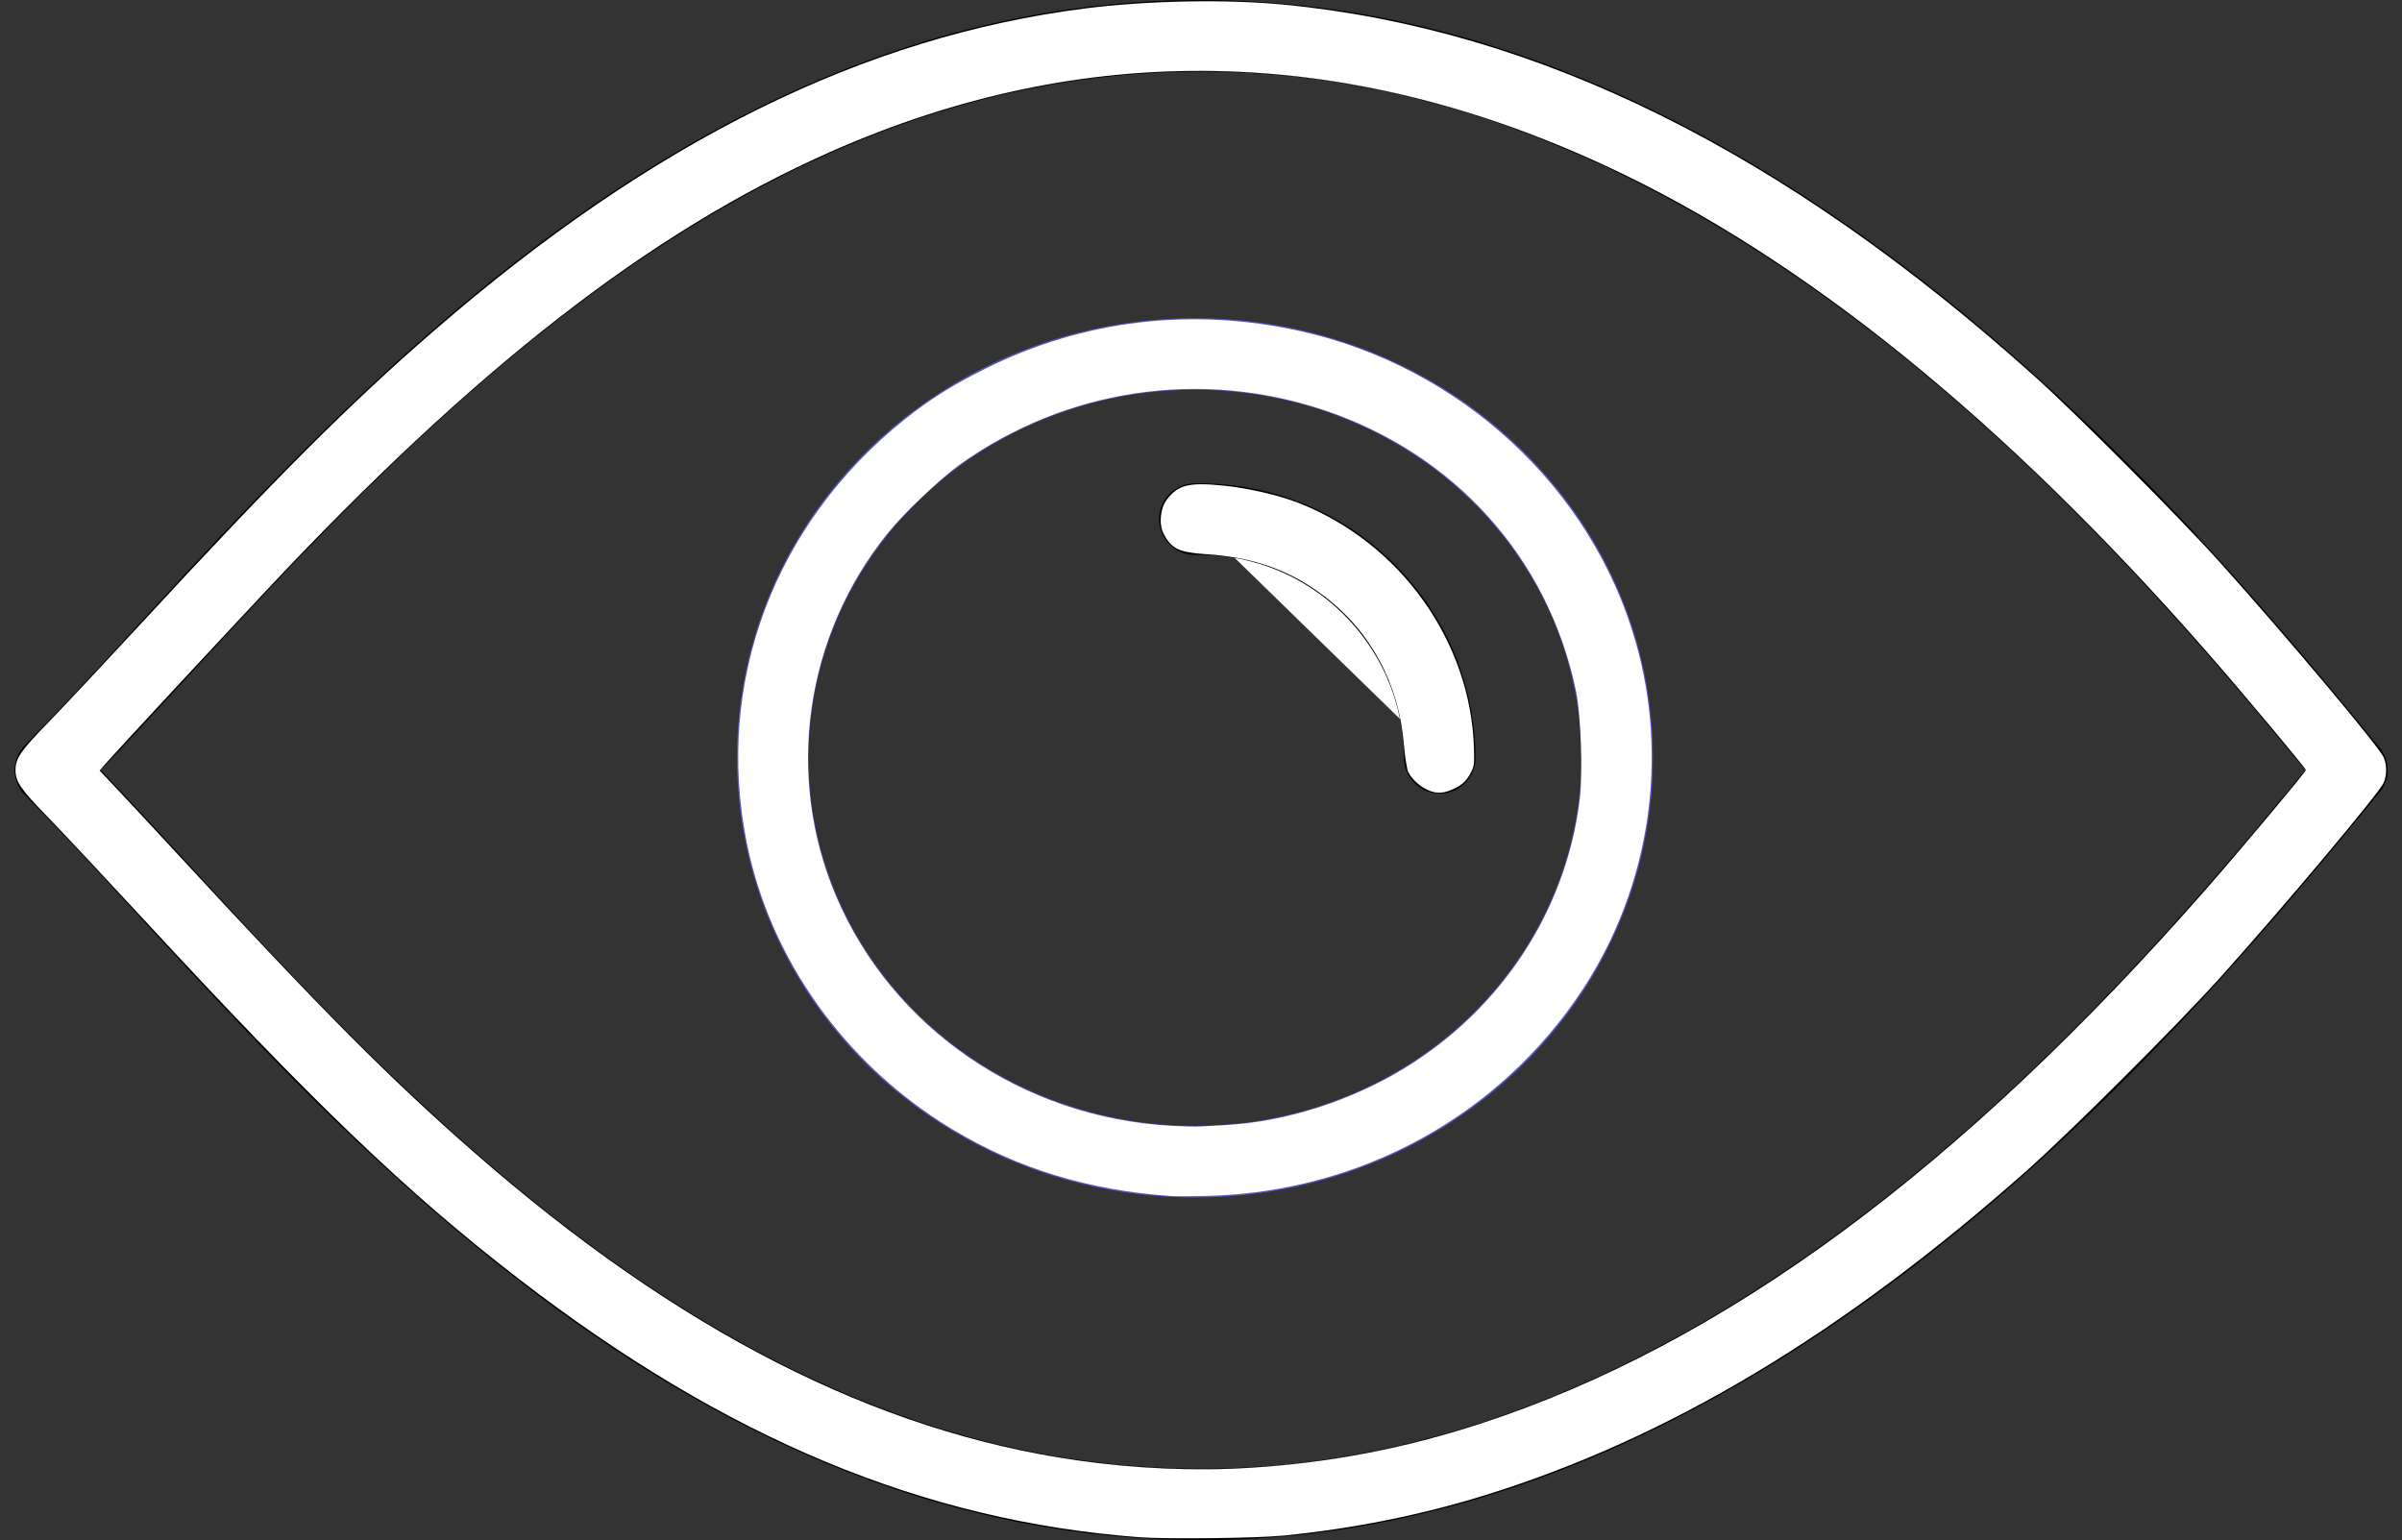
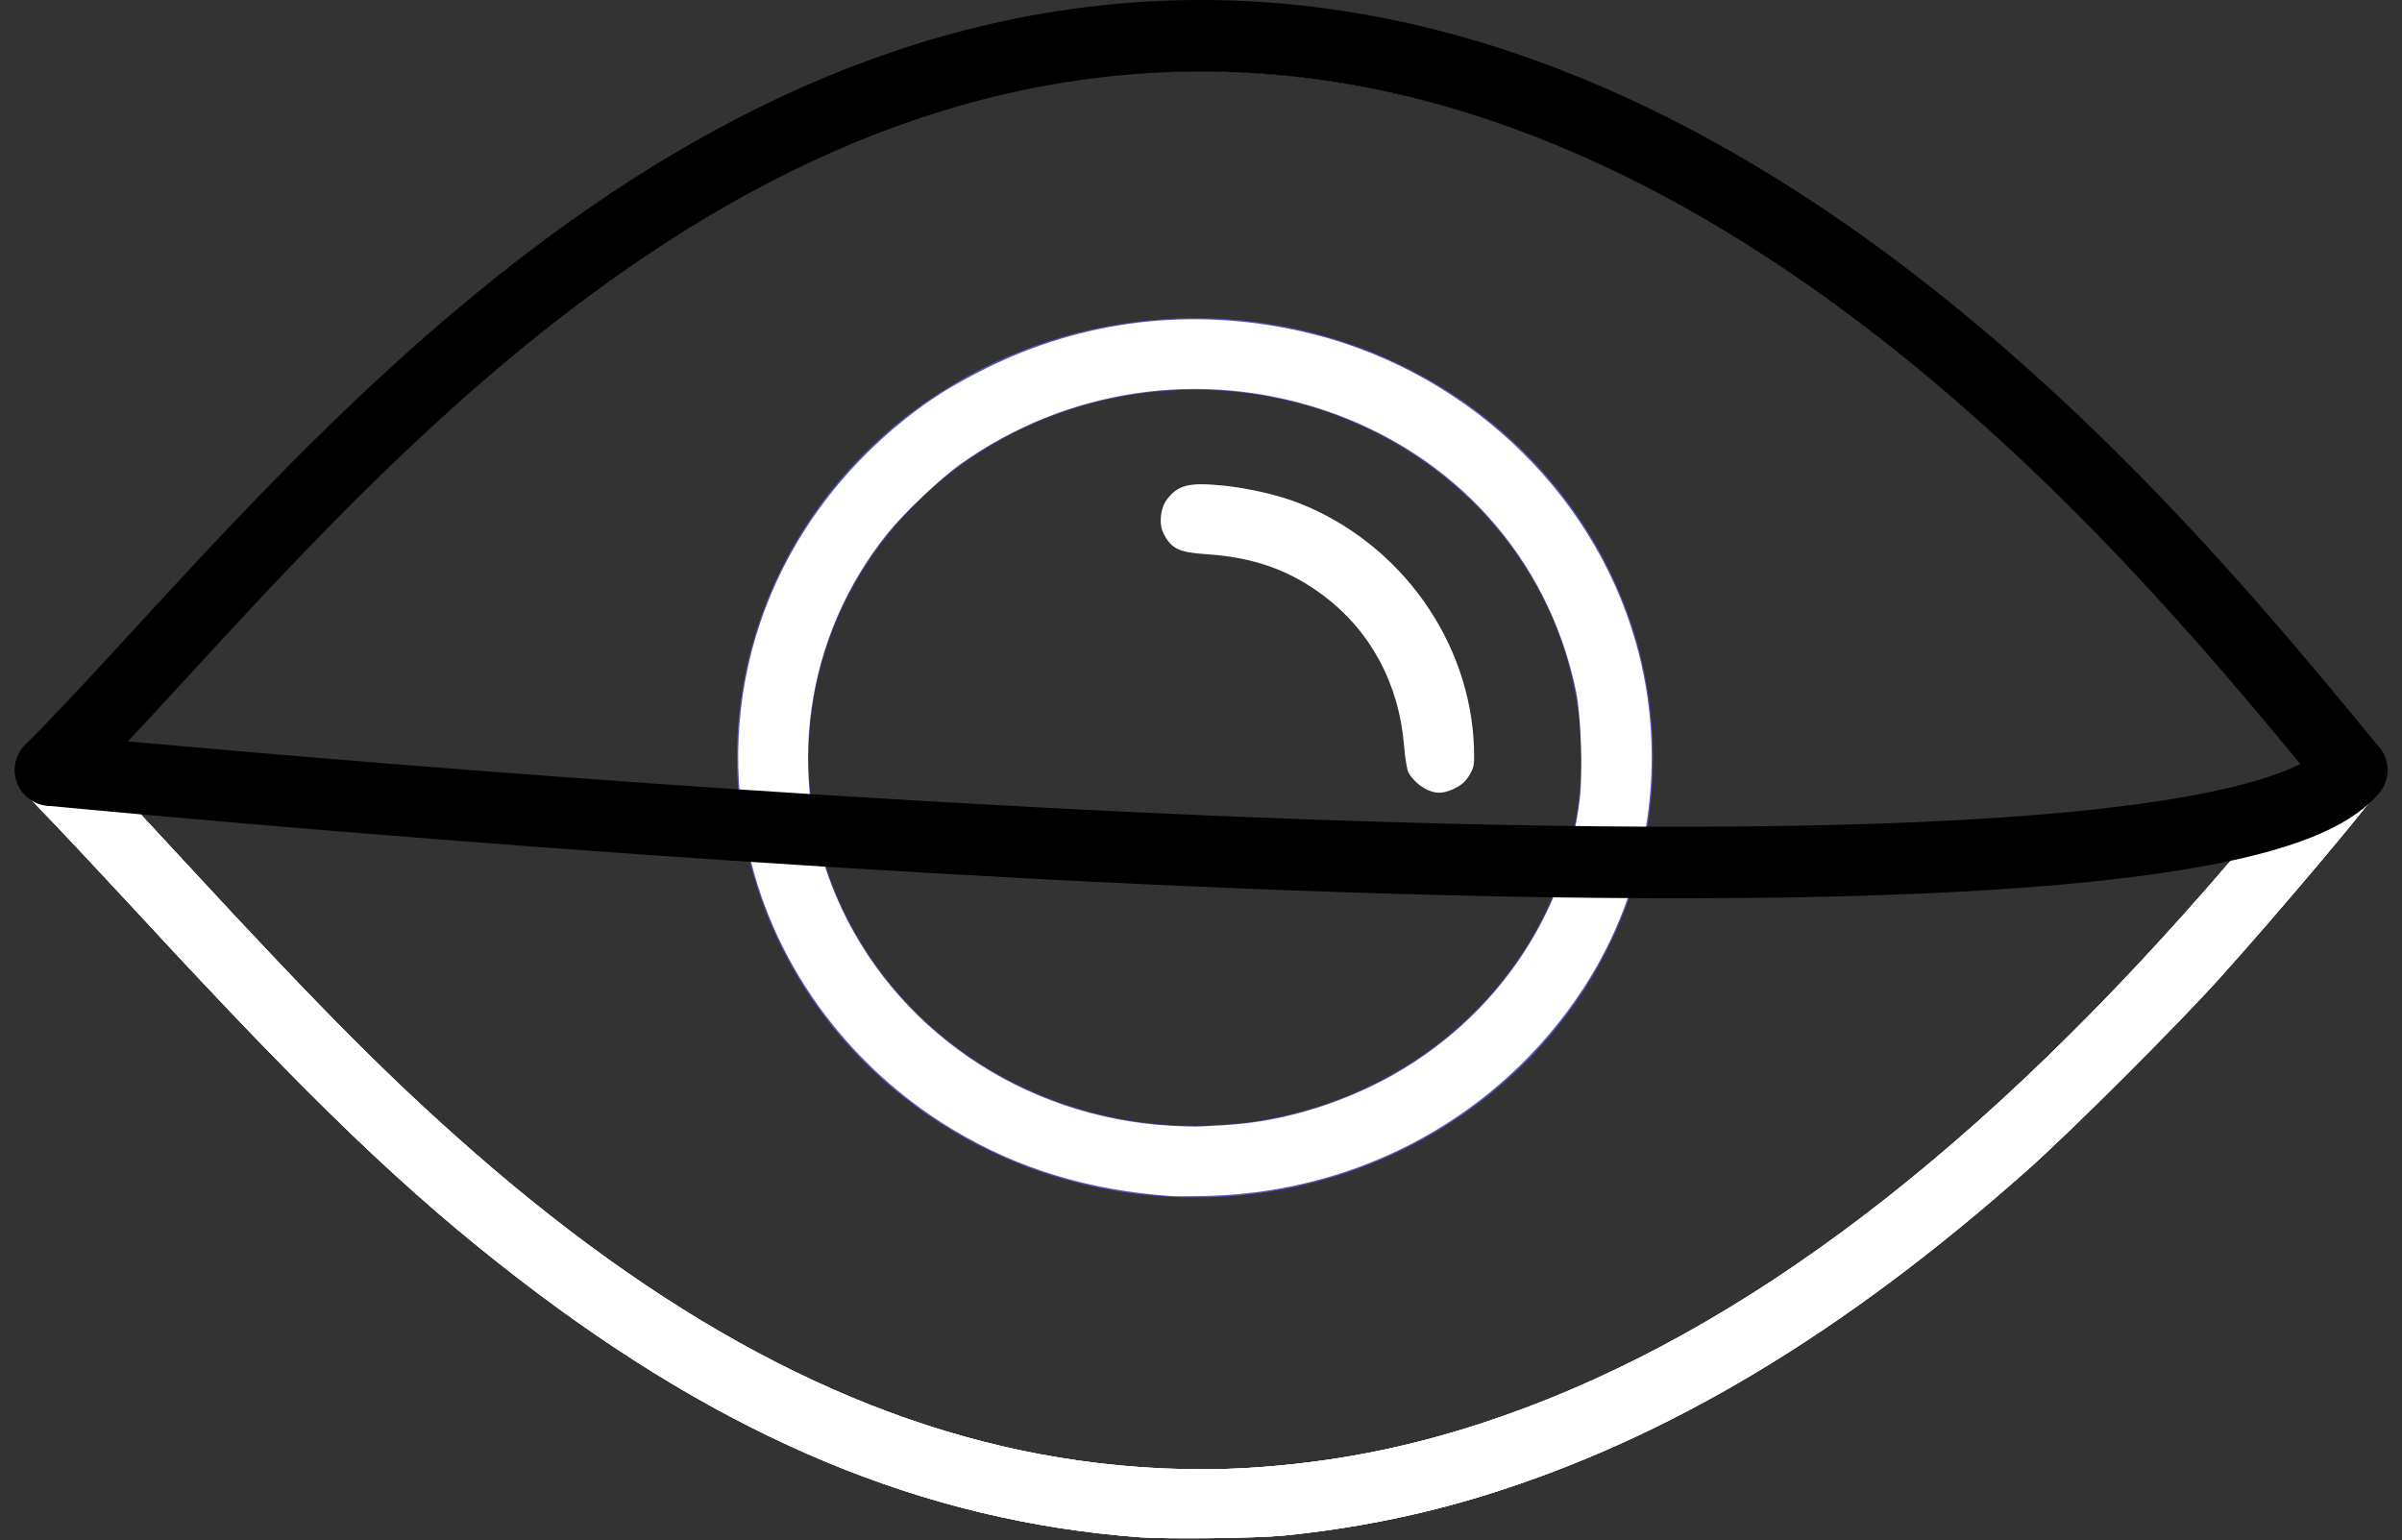
<svg xmlns="http://www.w3.org/2000/svg" xmlns:ns1="http://sodipodi.sourceforge.net/DTD/sodipodi-0.dtd" xmlns:ns2="http://www.inkscape.org/namespaces/inkscape" width="33.569" height="21.526" viewBox="0 0 33.569 21.526" version="1.1" id="svg8" ns1:docname="view_icon_white.svg" ns2:version="1.1 (c68e22c387, 2021-05-23)">
  <rect x="0" y="0" width="33.569" height="21.526" fill="#333333" stroke="none" />
  <defs id="defs12" />
  <ns1:namedview id="namedview10" pagecolor="#ffffff" bordercolor="#666666" borderopacity="1.0" ns2:pageshadow="2" ns2:pageopacity="0.0" ns2:pagecheckerboard="0" showgrid="true" ns2:zoom="39.11549" ns2:cx="16.783632" ns2:cy="10.775782" ns2:window-width="1920" ns2:window-height="1019" ns2:window-x="0" ns2:window-y="30" ns2:window-maximized="1" ns2:current-layer="view_icon">
    <ns2:grid type="xygrid" id="grid371" />
  </ns1:namedview>
  <g id="view_icon" transform="translate(0.207)">
    <g id="Group_547" data-name="Group 547" transform="translate(10.592 4.947)">
      <ellipse id="Ellipse_15" data-name="Ellipse 15" cx="5.901" cy="5.645" rx="5.901" ry="5.645" fill="none" stroke="#5858c6" stroke-linecap="round" stroke-miterlimit="10" stroke-width="1" style="fill:none" />
-       <path id="Path_182" data-name="Path 182" d="m 19.2,8.4 c 0.414,-0.008 0.812,0.06 1.181,0.19 0.829,0.293 1.51,0.902 1.895,1.684 0.111,0.224 0.197,0.463 0.256,0.713 0.038,0.162 0.065,0.329 0.078,0.5 0.007,0.082 0.01,0.165 0.011,0.248" fill="none" stroke="#000000" stroke-linecap="round" stroke-miterlimit="10" stroke-width="1" style="fill:#ffffff" ns1:nodetypes="cssssc" transform="translate(-13.299,-6.091)" />
      <path style="fill:#ffffff;stroke-width:0.026" d="M 19.954,11.042 C 19.847,10.996 19.733,10.892 19.683,10.796 19.663,10.758 19.635,10.585 19.621,10.413 19.551,9.557 19.155,8.821 18.499,8.327 18.02,7.966 17.515,7.788 16.848,7.745 16.475,7.721 16.368,7.668 16.26,7.455 16.193,7.323 16.216,7.101 16.309,6.98 c 0.154,-0.202 0.305,-0.24 0.778,-0.194 0.346,0.034 0.784,0.134 1.065,0.245 1.424,0.56 2.408,1.942 2.448,3.441 0.006,0.223 0.001,0.25 -0.063,0.36 -0.052,0.088 -0.104,0.136 -0.203,0.185 -0.151,0.075 -0.249,0.082 -0.379,0.026 z" id="path1856" transform="translate(-10.799,-4.947)" />
      <path style="fill:#ffffff;stroke-width:0.026" d="M 16.362,16.717 C 15.206,16.635 14.219,16.333 13.307,15.782 11.813,14.881 10.758,13.404 10.433,11.76 9.993,9.529 10.819,7.324 12.642,5.863 12.989,5.585 13.312,5.382 13.769,5.154 15.141,4.47 16.654,4.29 18.177,4.629 c 2.236,0.498 4.062,2.188 4.679,4.332 0.473,1.645 0.201,3.439 -0.739,4.87 -1.155,1.757 -3.09,2.824 -5.23,2.884 -0.218,0.006 -0.454,0.007 -0.524,0.002 z m 0.78,-0.994 c 0.801,-0.04 1.722,-0.331 2.461,-0.777 1.375,-0.83 2.283,-2.214 2.475,-3.77 0.044,-0.358 0.017,-1.18 -0.05,-1.505 -0.384,-1.871 -1.704,-3.339 -3.549,-3.947 -1.718,-0.566 -3.57,-0.288 -5.049,0.757 -0.273,0.193 -0.798,0.69 -1.023,0.97 -1.161,1.437 -1.439,3.397 -0.721,5.079 0.788,1.844 2.605,3.09 4.677,3.205 0.169,0.009 0.353,0.014 0.409,0.01 0.056,-0.004 0.223,-0.013 0.371,-0.021 z" id="path1895" transform="translate(-10.799,-4.947)" />
      <path style="fill:#ffffff;stroke-width:0.026" d="M 15.927,21.486 C 12.91,21.259 10.149,20.109 7.248,17.873 5.682,16.667 4.375,15.412 1.969,12.808 1.462,12.26 0.878,11.637 0.671,11.423 0.288,11.03 0.217,10.927 0.217,10.763 c 0,-0.164 0.07,-0.267 0.453,-0.66 C 0.878,9.889 1.462,9.266 1.969,8.718 3.868,6.662 4.884,5.646 6.065,4.623 9.128,1.967 12.071,0.511 15.173,0.117 16.03,0.008 17.134,-0.013 17.934,0.064 21.491,0.408 24.927,2.109 28.441,5.266 c 0.575,0.516 2.036,1.983 2.596,2.608 0.918,1.022 2.216,2.568 2.276,2.711 0.046,0.11 0.046,0.245 0,0.355 -0.059,0.14 -1.379,1.714 -2.275,2.712 -0.599,0.667 -2.097,2.163 -2.709,2.706 -2.571,2.281 -5.014,3.746 -7.571,4.539 -0.901,0.28 -1.853,0.47 -2.825,0.566 -0.372,0.037 -1.636,0.051 -2.007,0.023 z m 1.547,-0.971 c 1.106,-0.069 2.149,-0.269 3.218,-0.617 3.388,-1.105 6.712,-3.556 10.152,-7.486 0.492,-0.562 1.381,-1.623 1.381,-1.649 0,-0.026 -0.889,-1.087 -1.381,-1.649 C 28.002,5.868 25.197,3.599 22.45,2.322 18.778,0.616 15.16,0.549 11.607,2.122 9.086,3.237 6.624,5.155 3.694,8.283 2.846,9.188 1.572,10.561 1.476,10.673 l -0.084,0.097 0.263,0.279 c 0.145,0.153 0.539,0.577 0.876,0.942 1.967,2.13 2.918,3.086 4.094,4.115 2.854,2.496 5.606,3.901 8.434,4.306 0.811,0.116 1.639,0.152 2.416,0.103 z" id="path1934" transform="translate(-10.799,-4.947)" />
-       <path style="fill:#ffffff;stroke-width:0.026" d="M 15.927,21.486 C 12.91,21.259 10.149,20.109 7.248,17.873 5.682,16.667 4.375,15.412 1.969,12.808 1.462,12.26 0.878,11.637 0.671,11.423 0.288,11.03 0.217,10.927 0.217,10.763 c 0,-0.164 0.07,-0.267 0.453,-0.66 C 0.878,9.889 1.462,9.266 1.969,8.718 3.868,6.662 4.884,5.646 6.065,4.623 9.128,1.967 12.071,0.511 15.173,0.117 16.03,0.008 17.134,-0.013 17.934,0.064 21.491,0.408 24.927,2.109 28.441,5.266 c 0.575,0.516 2.036,1.983 2.596,2.608 0.833,0.928 2.191,2.537 2.272,2.693 0.052,0.101 0.052,0.292 0,0.392 -0.079,0.152 -1.463,1.794 -2.271,2.693 -0.599,0.667 -2.097,2.163 -2.709,2.706 -2.571,2.281 -5.014,3.746 -7.571,4.539 -0.901,0.28 -1.853,0.47 -2.825,0.566 -0.372,0.037 -1.636,0.051 -2.007,0.023 z m 1.547,-0.971 c 1.106,-0.069 2.149,-0.269 3.218,-0.617 3.388,-1.105 6.712,-3.556 10.152,-7.486 0.492,-0.562 1.381,-1.623 1.381,-1.649 0,-0.026 -0.889,-1.087 -1.381,-1.649 C 28.002,5.868 25.197,3.599 22.45,2.322 18.778,0.616 15.16,0.549 11.607,2.122 9.086,3.237 6.624,5.155 3.694,8.283 2.846,9.188 1.572,10.561 1.476,10.673 l -0.084,0.097 0.263,0.279 c 0.145,0.153 0.539,0.577 0.876,0.942 1.967,2.13 2.918,3.086 4.094,4.115 2.854,2.496 5.606,3.901 8.434,4.306 0.811,0.116 1.639,0.152 2.416,0.103 z" id="path1973" transform="translate(-10.799,-4.947)" />
      <path style="fill:#ffffff;stroke-width:0.026" d="M 15.927,21.486 C 12.91,21.259 10.149,20.109 7.248,17.873 5.682,16.667 4.375,15.412 1.969,12.808 1.462,12.26 0.878,11.637 0.671,11.423 0.288,11.03 0.217,10.927 0.217,10.763 c 0,-0.164 0.07,-0.267 0.453,-0.66 C 0.878,9.889 1.462,9.266 1.969,8.718 3.868,6.662 4.884,5.646 6.065,4.623 9.128,1.967 12.071,0.511 15.173,0.117 16.03,0.008 17.134,-0.013 17.934,0.064 21.491,0.408 24.927,2.109 28.441,5.266 c 0.575,0.516 2.036,1.983 2.596,2.608 0.918,1.022 2.216,2.568 2.276,2.711 0.046,0.11 0.046,0.245 0,0.355 -0.059,0.14 -1.379,1.714 -2.275,2.712 -0.599,0.667 -2.097,2.163 -2.709,2.706 -2.571,2.281 -5.014,3.746 -7.571,4.539 -0.901,0.28 -1.853,0.47 -2.825,0.566 -0.372,0.037 -1.636,0.051 -2.007,0.023 z m 1.547,-0.971 c 1.106,-0.069 2.149,-0.269 3.218,-0.617 3.388,-1.105 6.712,-3.556 10.152,-7.486 0.492,-0.562 1.381,-1.623 1.381,-1.649 0,-0.026 -0.889,-1.087 -1.381,-1.649 C 28.002,5.868 25.197,3.599 22.45,2.322 18.778,0.616 15.16,0.549 11.607,2.122 9.086,3.237 6.624,5.155 3.694,8.283 2.846,9.188 1.572,10.561 1.476,10.673 l -0.084,0.097 0.263,0.279 c 0.145,0.153 0.539,0.577 0.876,0.942 1.967,2.13 2.918,3.086 4.094,4.115 2.854,2.496 5.606,3.901 8.434,4.306 0.811,0.116 1.639,0.152 2.416,0.103 z" id="path2012" transform="translate(-10.799,-4.947)" />
-       <path style="fill:#ffffff;stroke-width:0.026" d="" id="path2051" transform="translate(-10.799,-4.947)" />
      <path style="fill:#ffffff;stroke-width:0.026" d="M 15.927,21.486 C 12.91,21.259 10.149,20.109 7.248,17.873 5.682,16.667 4.375,15.412 1.969,12.808 1.462,12.26 0.878,11.637 0.671,11.423 0.288,11.03 0.217,10.927 0.217,10.763 c 0,-0.164 0.07,-0.267 0.453,-0.66 C 0.878,9.889 1.462,9.266 1.969,8.718 3.868,6.662 4.884,5.646 6.065,4.623 9.128,1.967 12.071,0.511 15.173,0.117 16.03,0.008 17.134,-0.013 17.934,0.064 21.491,0.408 24.927,2.109 28.441,5.266 c 0.575,0.516 2.036,1.983 2.596,2.608 0.918,1.022 2.216,2.568 2.276,2.711 0.046,0.11 0.046,0.245 0,0.355 -0.059,0.14 -1.379,1.714 -2.275,2.712 -0.599,0.667 -2.097,2.163 -2.709,2.706 -2.571,2.281 -5.014,3.746 -7.571,4.539 -0.901,0.28 -1.853,0.47 -2.825,0.566 -0.372,0.037 -1.636,0.051 -2.007,0.023 z m 1.547,-0.971 c 1.106,-0.069 2.149,-0.269 3.218,-0.617 3.388,-1.105 6.712,-3.556 10.152,-7.486 0.492,-0.562 1.381,-1.623 1.381,-1.649 0,-0.026 -0.889,-1.087 -1.381,-1.649 C 28.002,5.868 25.197,3.599 22.45,2.322 18.778,0.616 15.16,0.549 11.607,2.122 9.086,3.237 6.624,5.155 3.694,8.283 2.846,9.188 1.572,10.561 1.476,10.673 l -0.084,0.097 0.263,0.279 c 0.145,0.153 0.539,0.577 0.876,0.942 1.967,2.13 2.918,3.086 4.094,4.115 2.854,2.496 5.606,3.901 8.434,4.306 0.811,0.116 1.639,0.152 2.416,0.103 z" id="path2090" transform="translate(-10.799,-4.947)" />
    </g>
    <path id="Path_183" data-name="Path 183" d="M.5,10.763C3.579,7.684,8.8.5,16.579.5S30.263,7.855,32.658,10.763" fill="none" stroke="#000" stroke-linecap="round" stroke-miterlimit="10" stroke-width="1" />
-     <path id="Path_184" data-name="Path 184" d="M.5,12.5c3.079,3.079,8.3,10.263,16.079,10.263S30.263,15.408,32.658,12.5" transform="translate(0 -1.737)" fill="none" stroke="#000" stroke-linecap="round" stroke-miterlimit="10" stroke-width="1" />
-     <path style="fill:#ffffff;stroke-width:0.026" d="M 15.927,21.486 C 12.91,21.259 10.149,20.109 7.248,17.873 5.682,16.667 4.375,15.412 1.969,12.808 1.462,12.26 0.878,11.637 0.671,11.423 0.288,11.03 0.217,10.927 0.217,10.763 c 0,-0.164 0.07,-0.267 0.453,-0.66 C 0.878,9.889 1.462,9.266 1.969,8.718 3.868,6.662 4.884,5.646 6.065,4.623 9.128,1.967 12.071,0.511 15.173,0.117 16.03,0.008 17.134,-0.013 17.934,0.064 21.491,0.408 24.927,2.109 28.441,5.266 c 0.575,0.516 2.036,1.983 2.596,2.608 0.918,1.022 2.216,2.568 2.276,2.711 0.046,0.11 0.046,0.245 0,0.355 -0.059,0.14 -1.379,1.714 -2.275,2.712 -0.599,0.667 -2.097,2.163 -2.709,2.706 -2.571,2.281 -5.014,3.746 -7.571,4.539 -0.901,0.28 -1.853,0.47 -2.825,0.566 -0.372,0.037 -1.636,0.051 -2.007,0.023 z m 1.547,-0.971 c 1.106,-0.069 2.149,-0.269 3.218,-0.617 3.388,-1.105 6.712,-3.556 10.152,-7.486 0.492,-0.562 1.381,-1.623 1.381,-1.649 0,-0.026 -0.889,-1.087 -1.381,-1.649 C 28.002,5.868 25.197,3.599 22.45,2.322 18.778,0.616 15.16,0.549 11.607,2.122 9.086,3.237 6.624,5.155 3.694,8.283 2.846,9.188 1.572,10.561 1.476,10.673 l -0.084,0.097 0.263,0.279 c 0.145,0.153 0.539,0.577 0.876,0.942 1.967,2.13 2.918,3.086 4.094,4.115 2.854,2.496 5.606,3.901 8.434,4.306 0.811,0.116 1.639,0.152 2.416,0.103 z" id="path2265" transform="translate(-0.207)" />
+     <path id="Path_184" data-name="Path 184" d="M.5,12.5S30.263,15.408,32.658,12.5" transform="translate(0 -1.737)" fill="none" stroke="#000" stroke-linecap="round" stroke-miterlimit="10" stroke-width="1" />
  </g>
</svg>